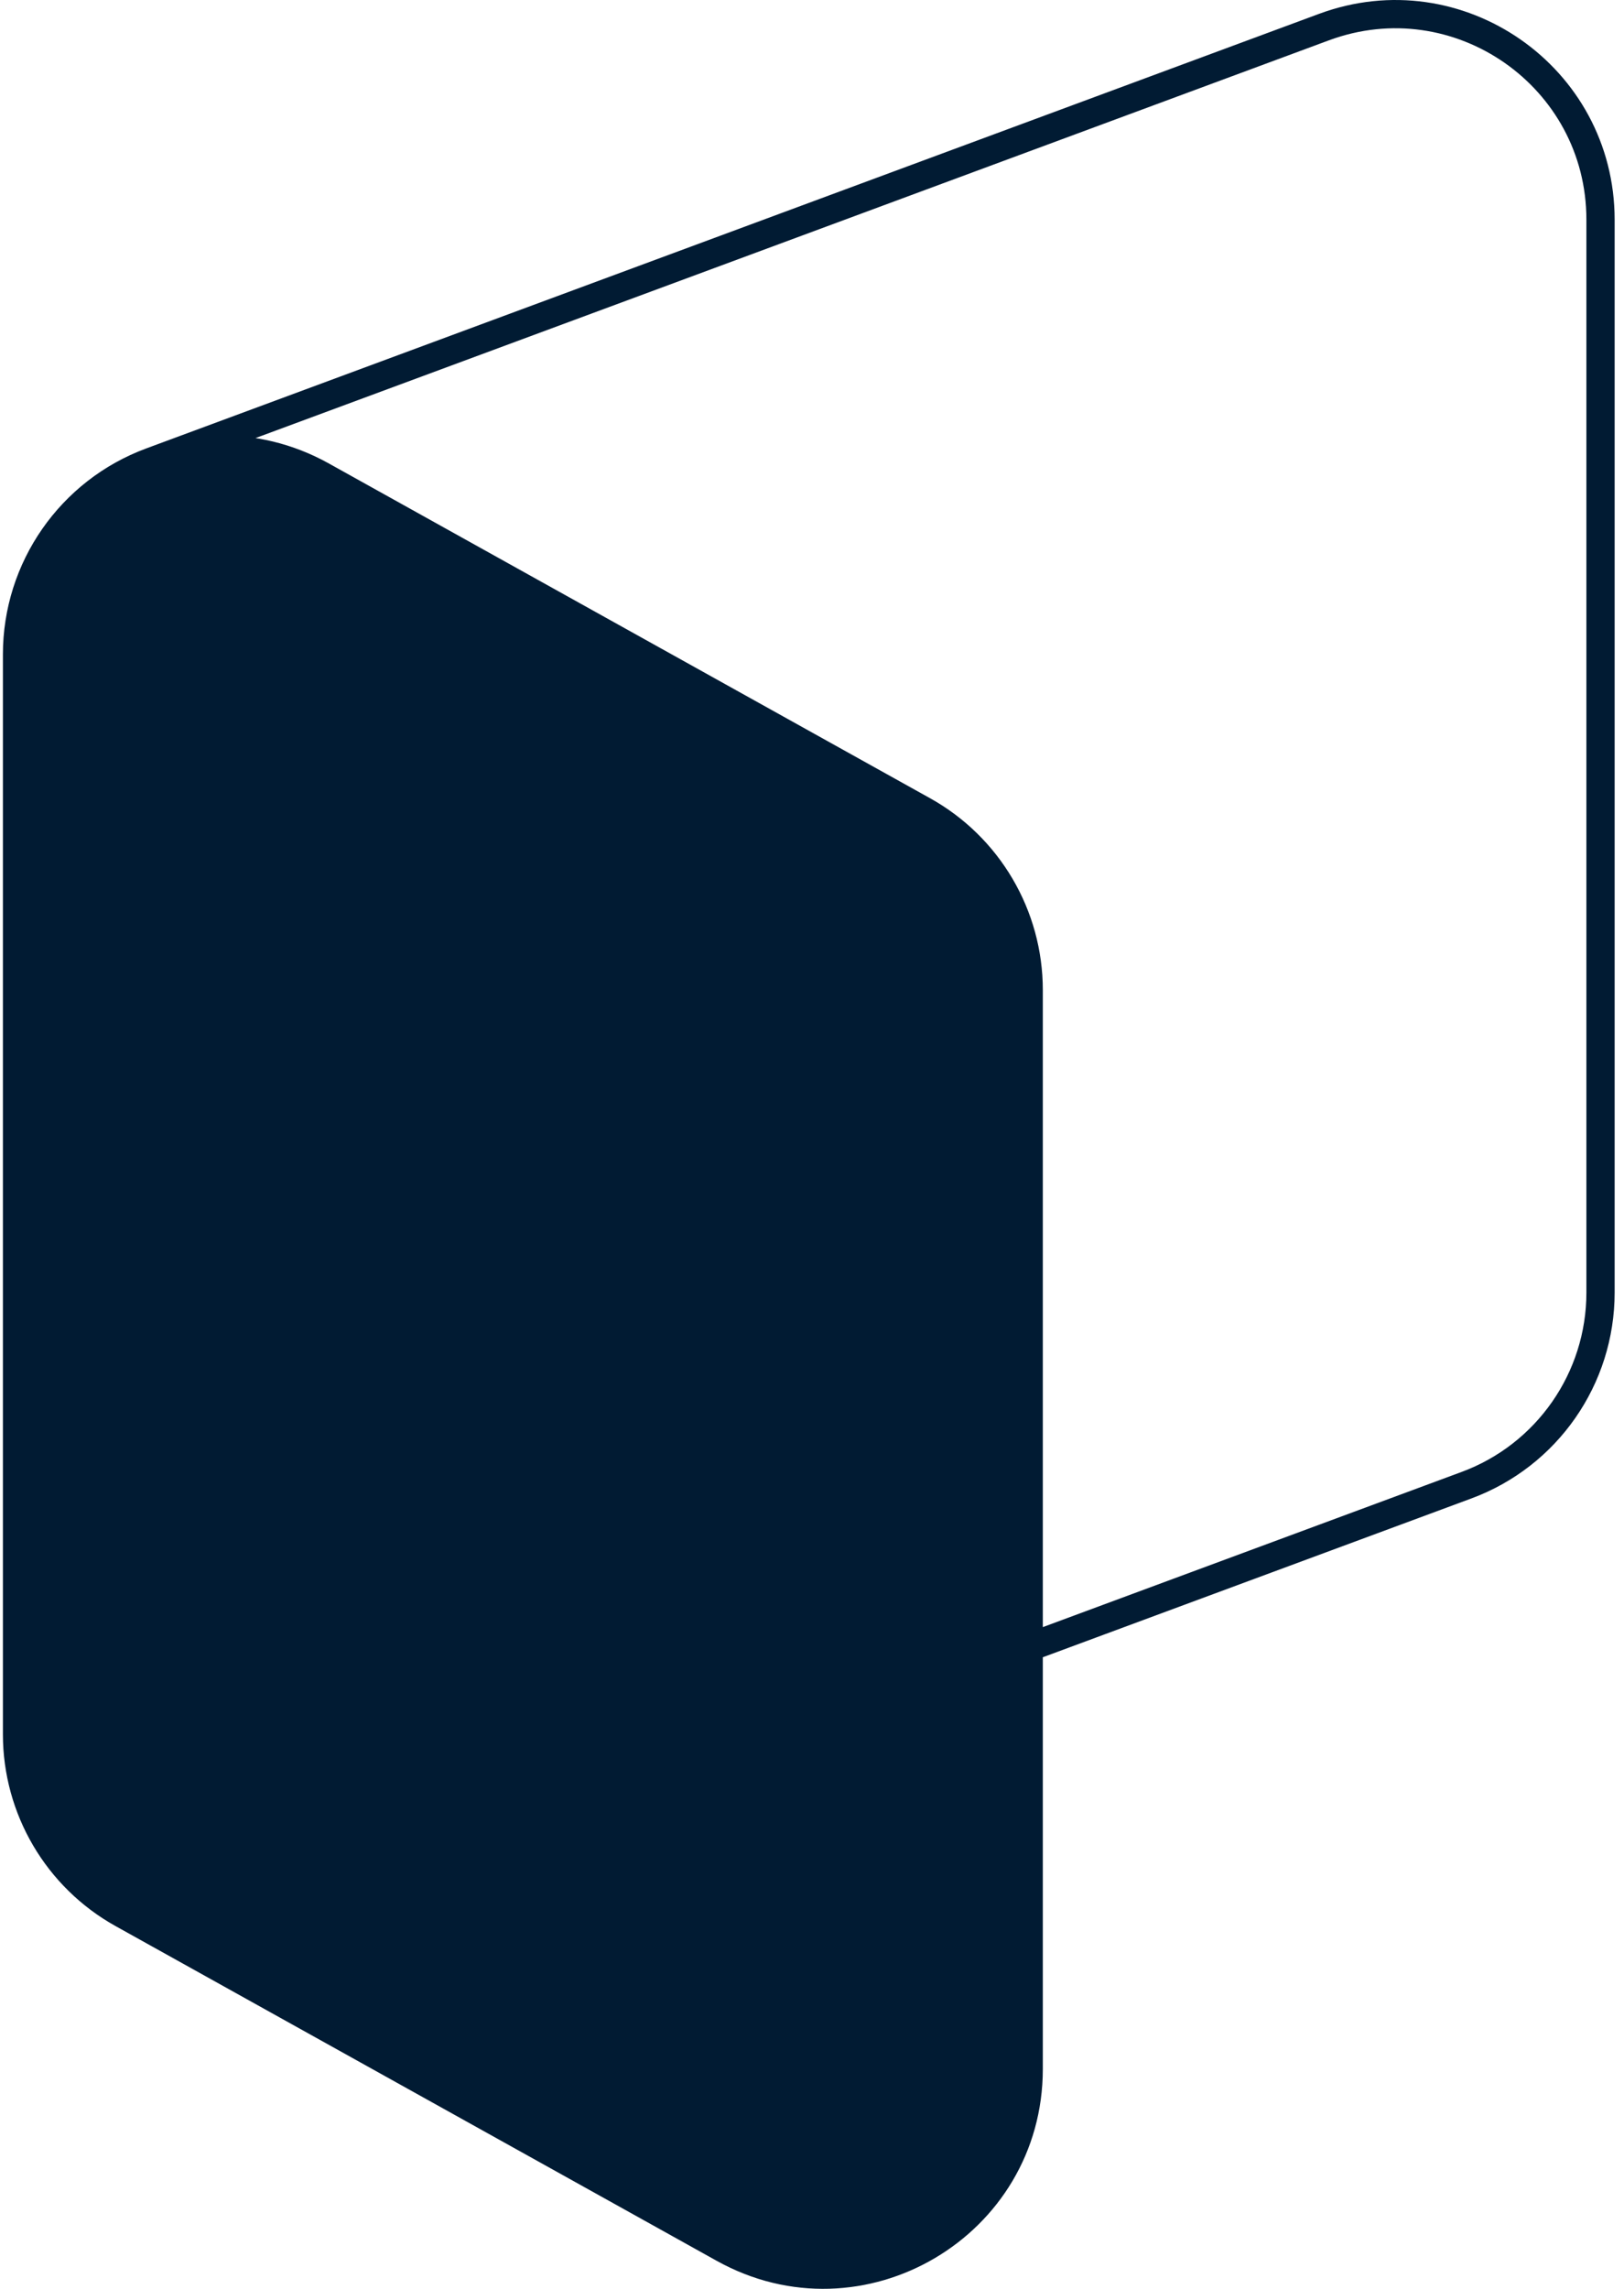
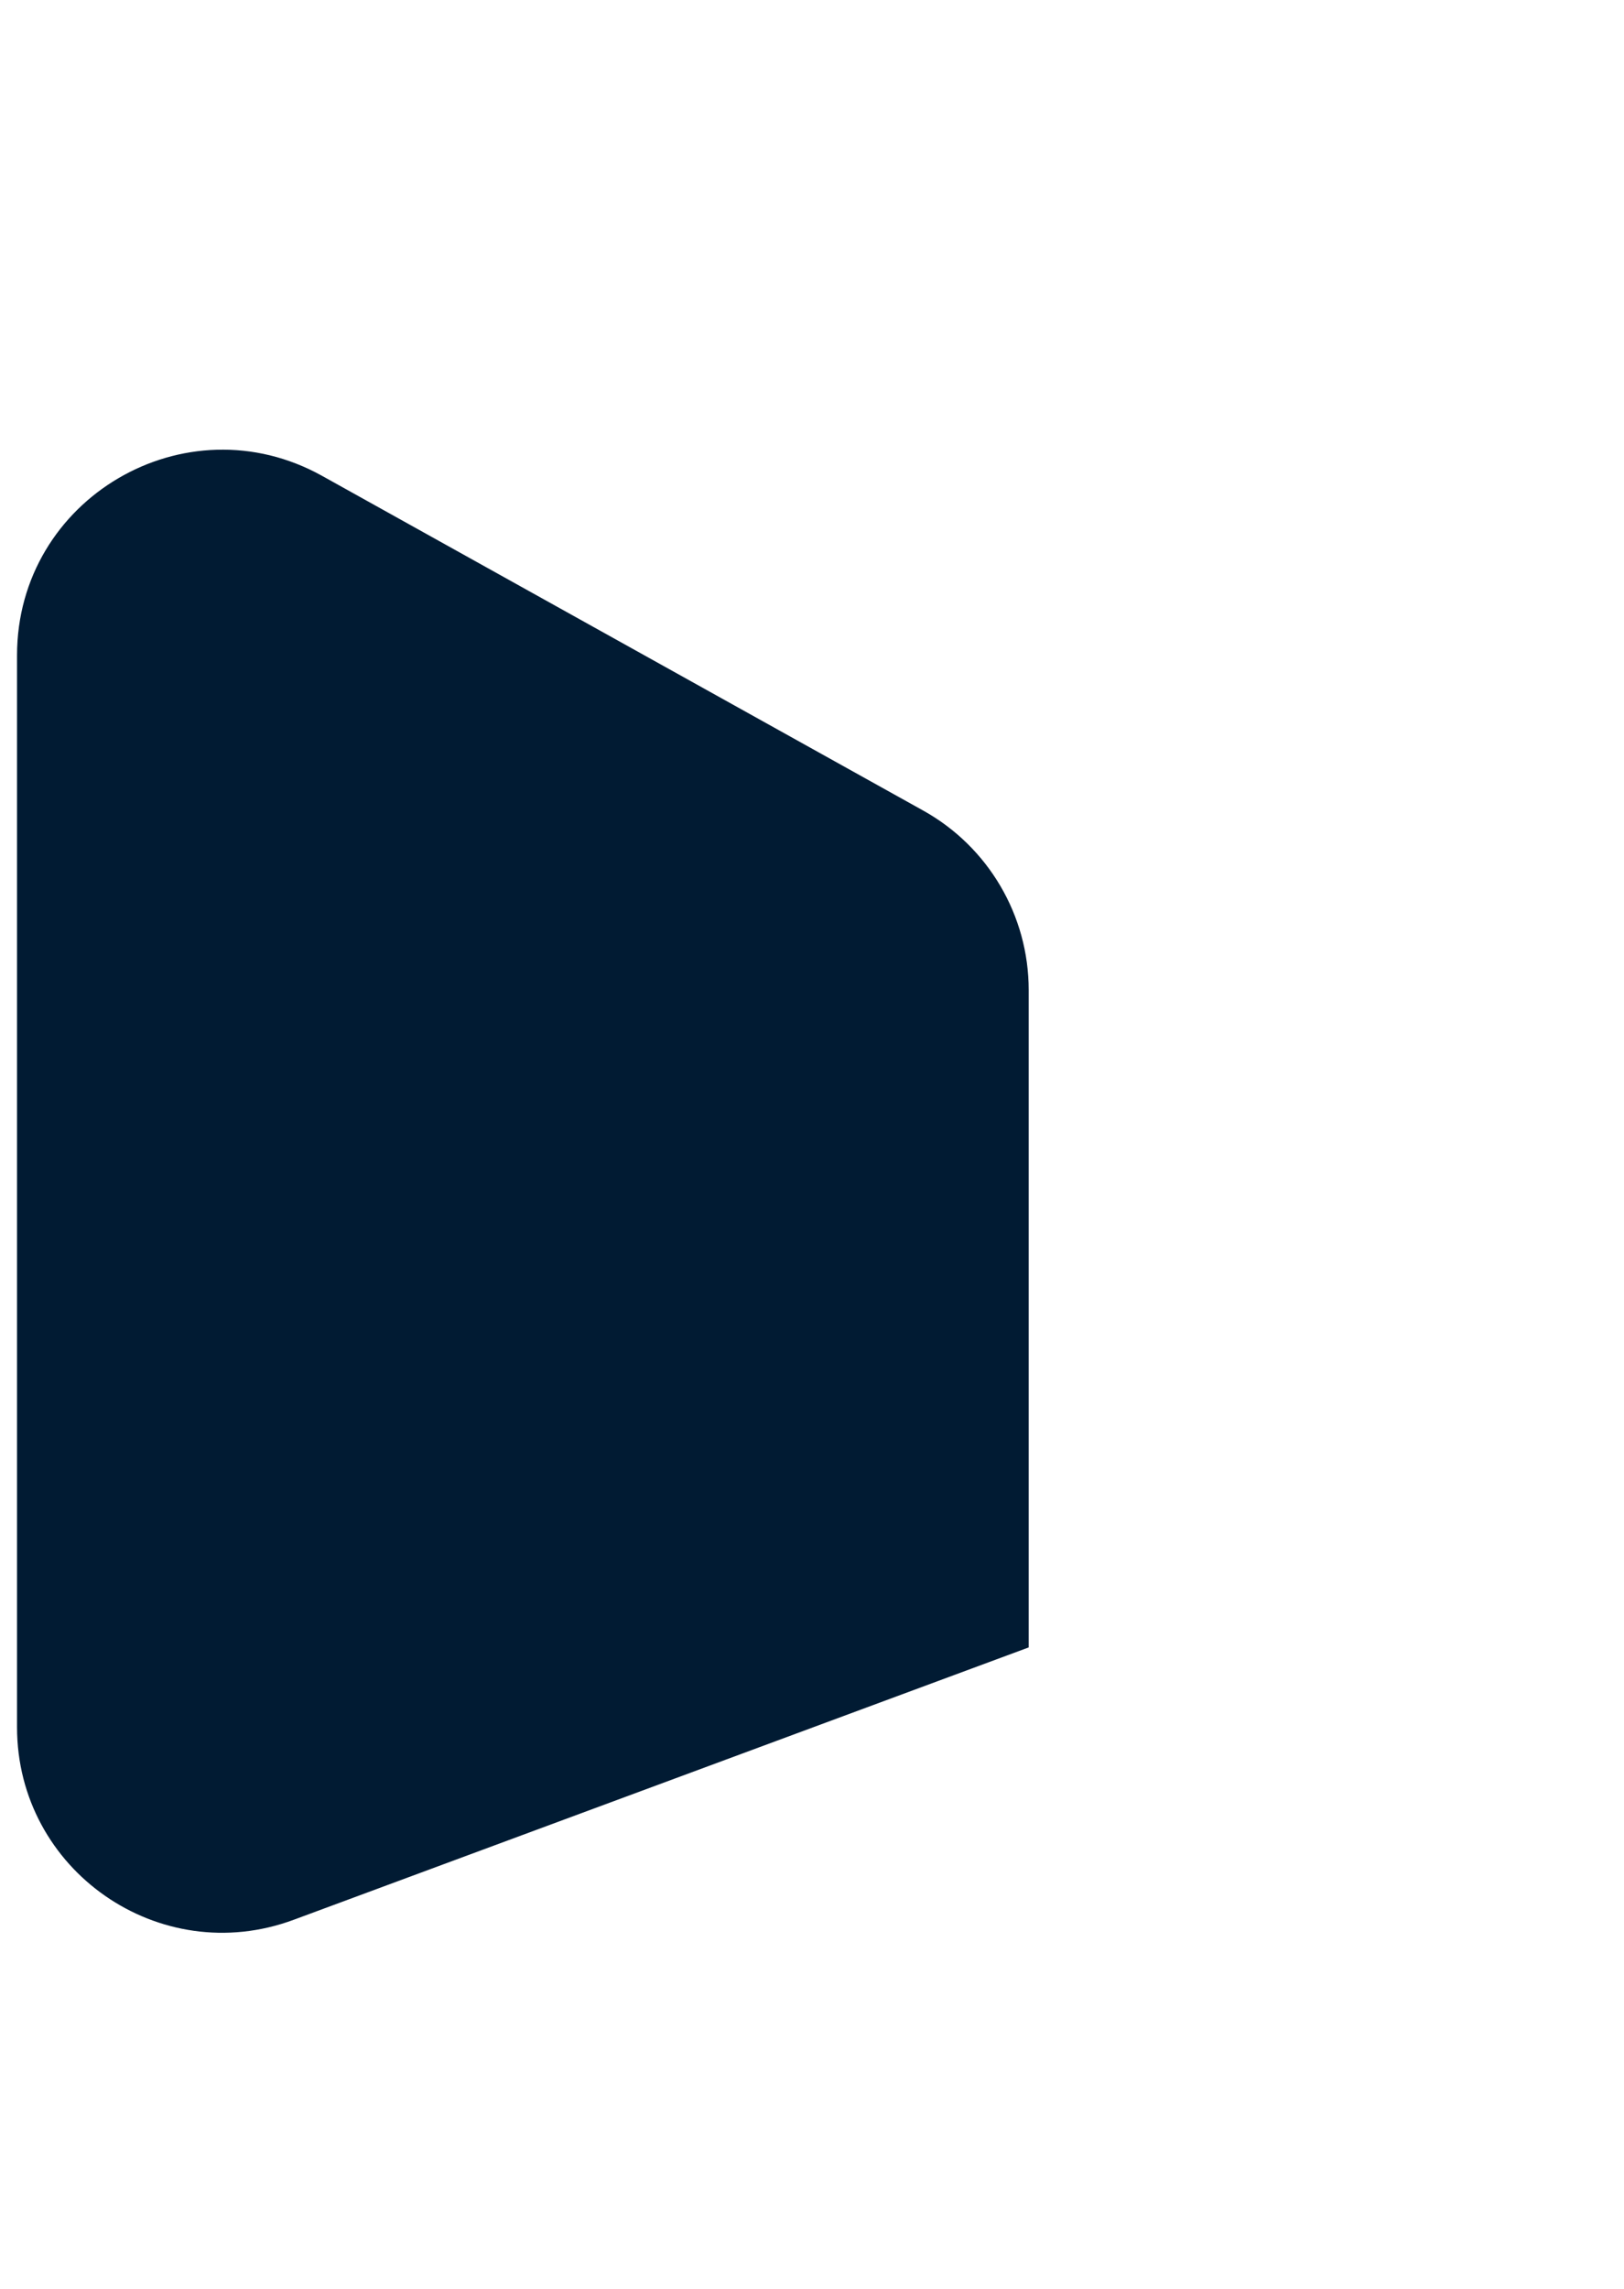
<svg xmlns="http://www.w3.org/2000/svg" width="115" height="162" viewBox="0 0 115 162" fill="none">
  <path fill-rule="evenodd" clip-rule="evenodd" d="M22.81 33.682C13.121 28.29 1.206 35.295 1.206 46.383V122.251C1.206 132.375 11.296 139.398 20.79 135.882L72.845 116.602V70.074C72.845 64.799 69.987 59.938 65.378 57.373L22.81 33.682Z" fill="#011B33" />
-   <path d="M20.79 135.882C11.296 139.398 1.206 132.375 1.206 122.251V122.753C1.206 128.028 4.063 132.889 8.673 135.454L51.241 159.145C60.93 164.537 72.845 157.531 72.845 146.444V116.602L20.79 135.882Z" fill="#011B33" />
-   <path d="M1.206 122.251V46.312C1.206 40.231 4.991 34.793 10.693 32.681L93.753 1.918C103.247 -1.598 113.337 5.425 113.337 15.549V91.488C113.337 97.568 109.552 103.007 103.85 105.118L72.845 116.602M1.206 122.251C1.206 132.375 11.296 139.398 20.79 135.882L72.845 116.602M1.206 122.251V46.383M1.206 122.251V122.753M1.206 122.753V46.383M1.206 122.753C1.206 128.028 4.063 132.889 8.673 135.454L51.241 159.145C60.93 164.537 72.845 157.531 72.845 146.444V116.602M1.206 46.383C1.206 35.295 13.121 28.29 22.81 33.682L65.378 57.373C69.987 59.938 72.845 64.799 72.845 70.074V116.602" stroke="#011B33" stroke-width="2" />
</svg>